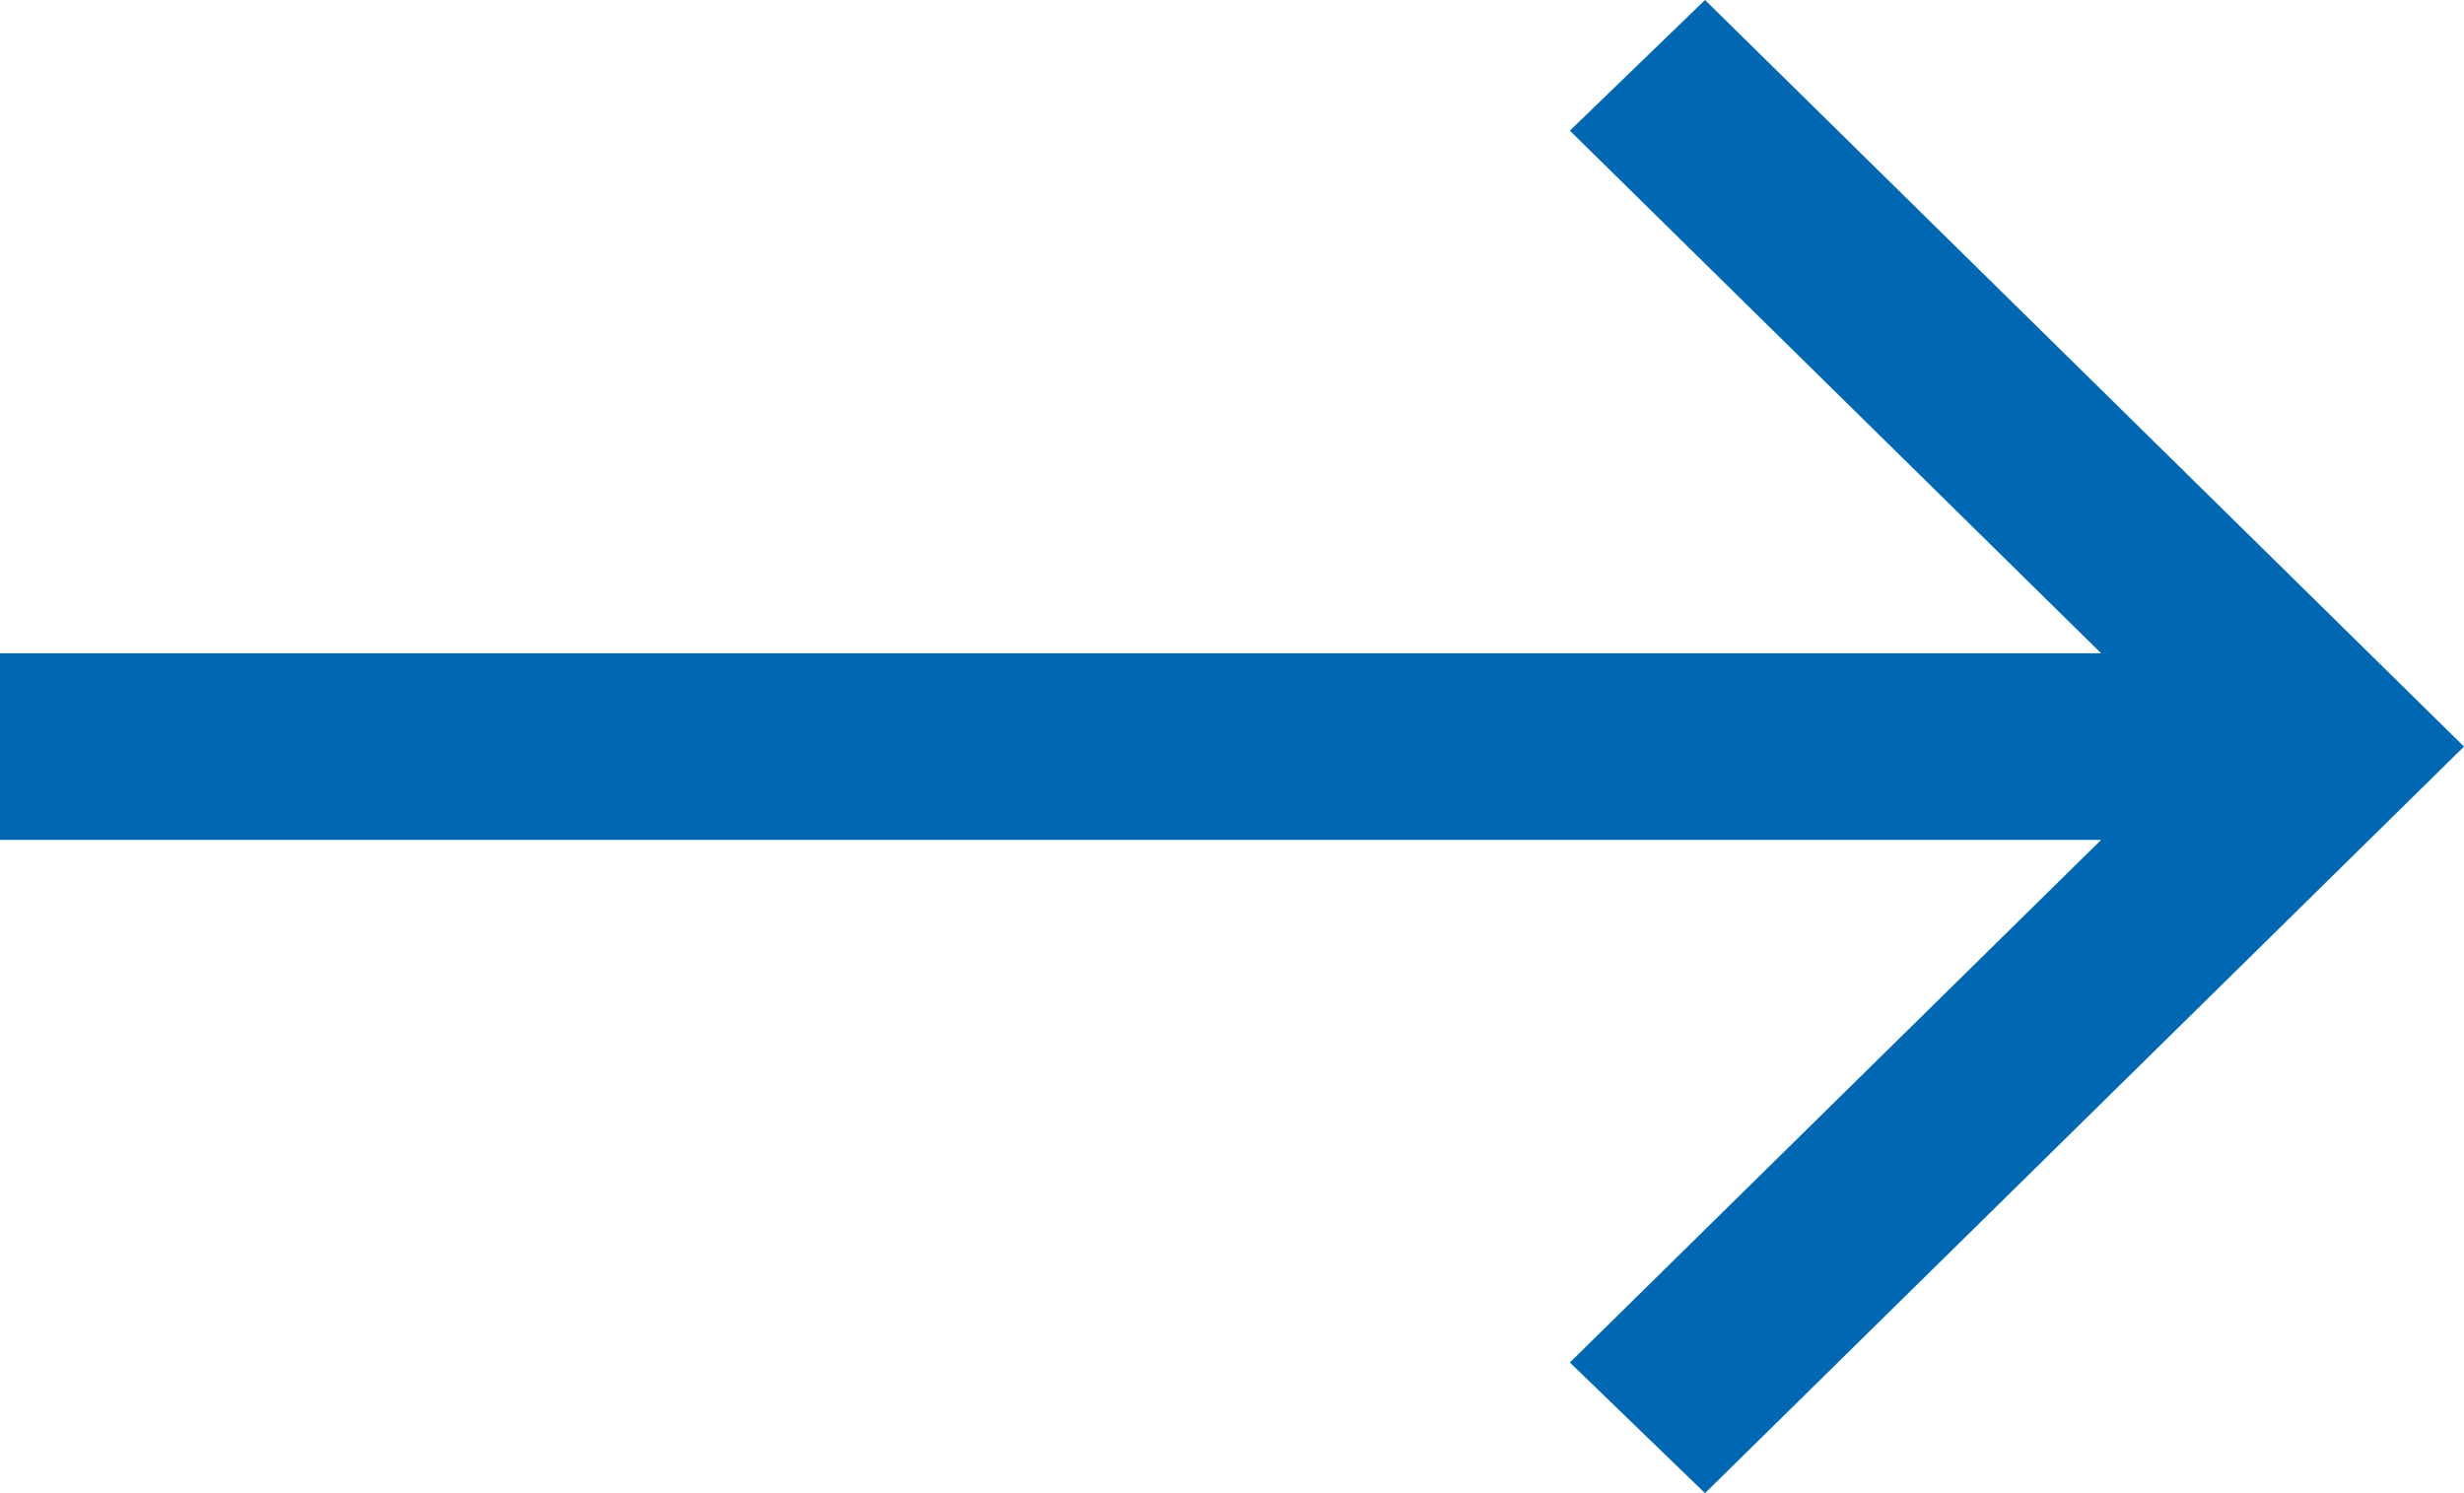
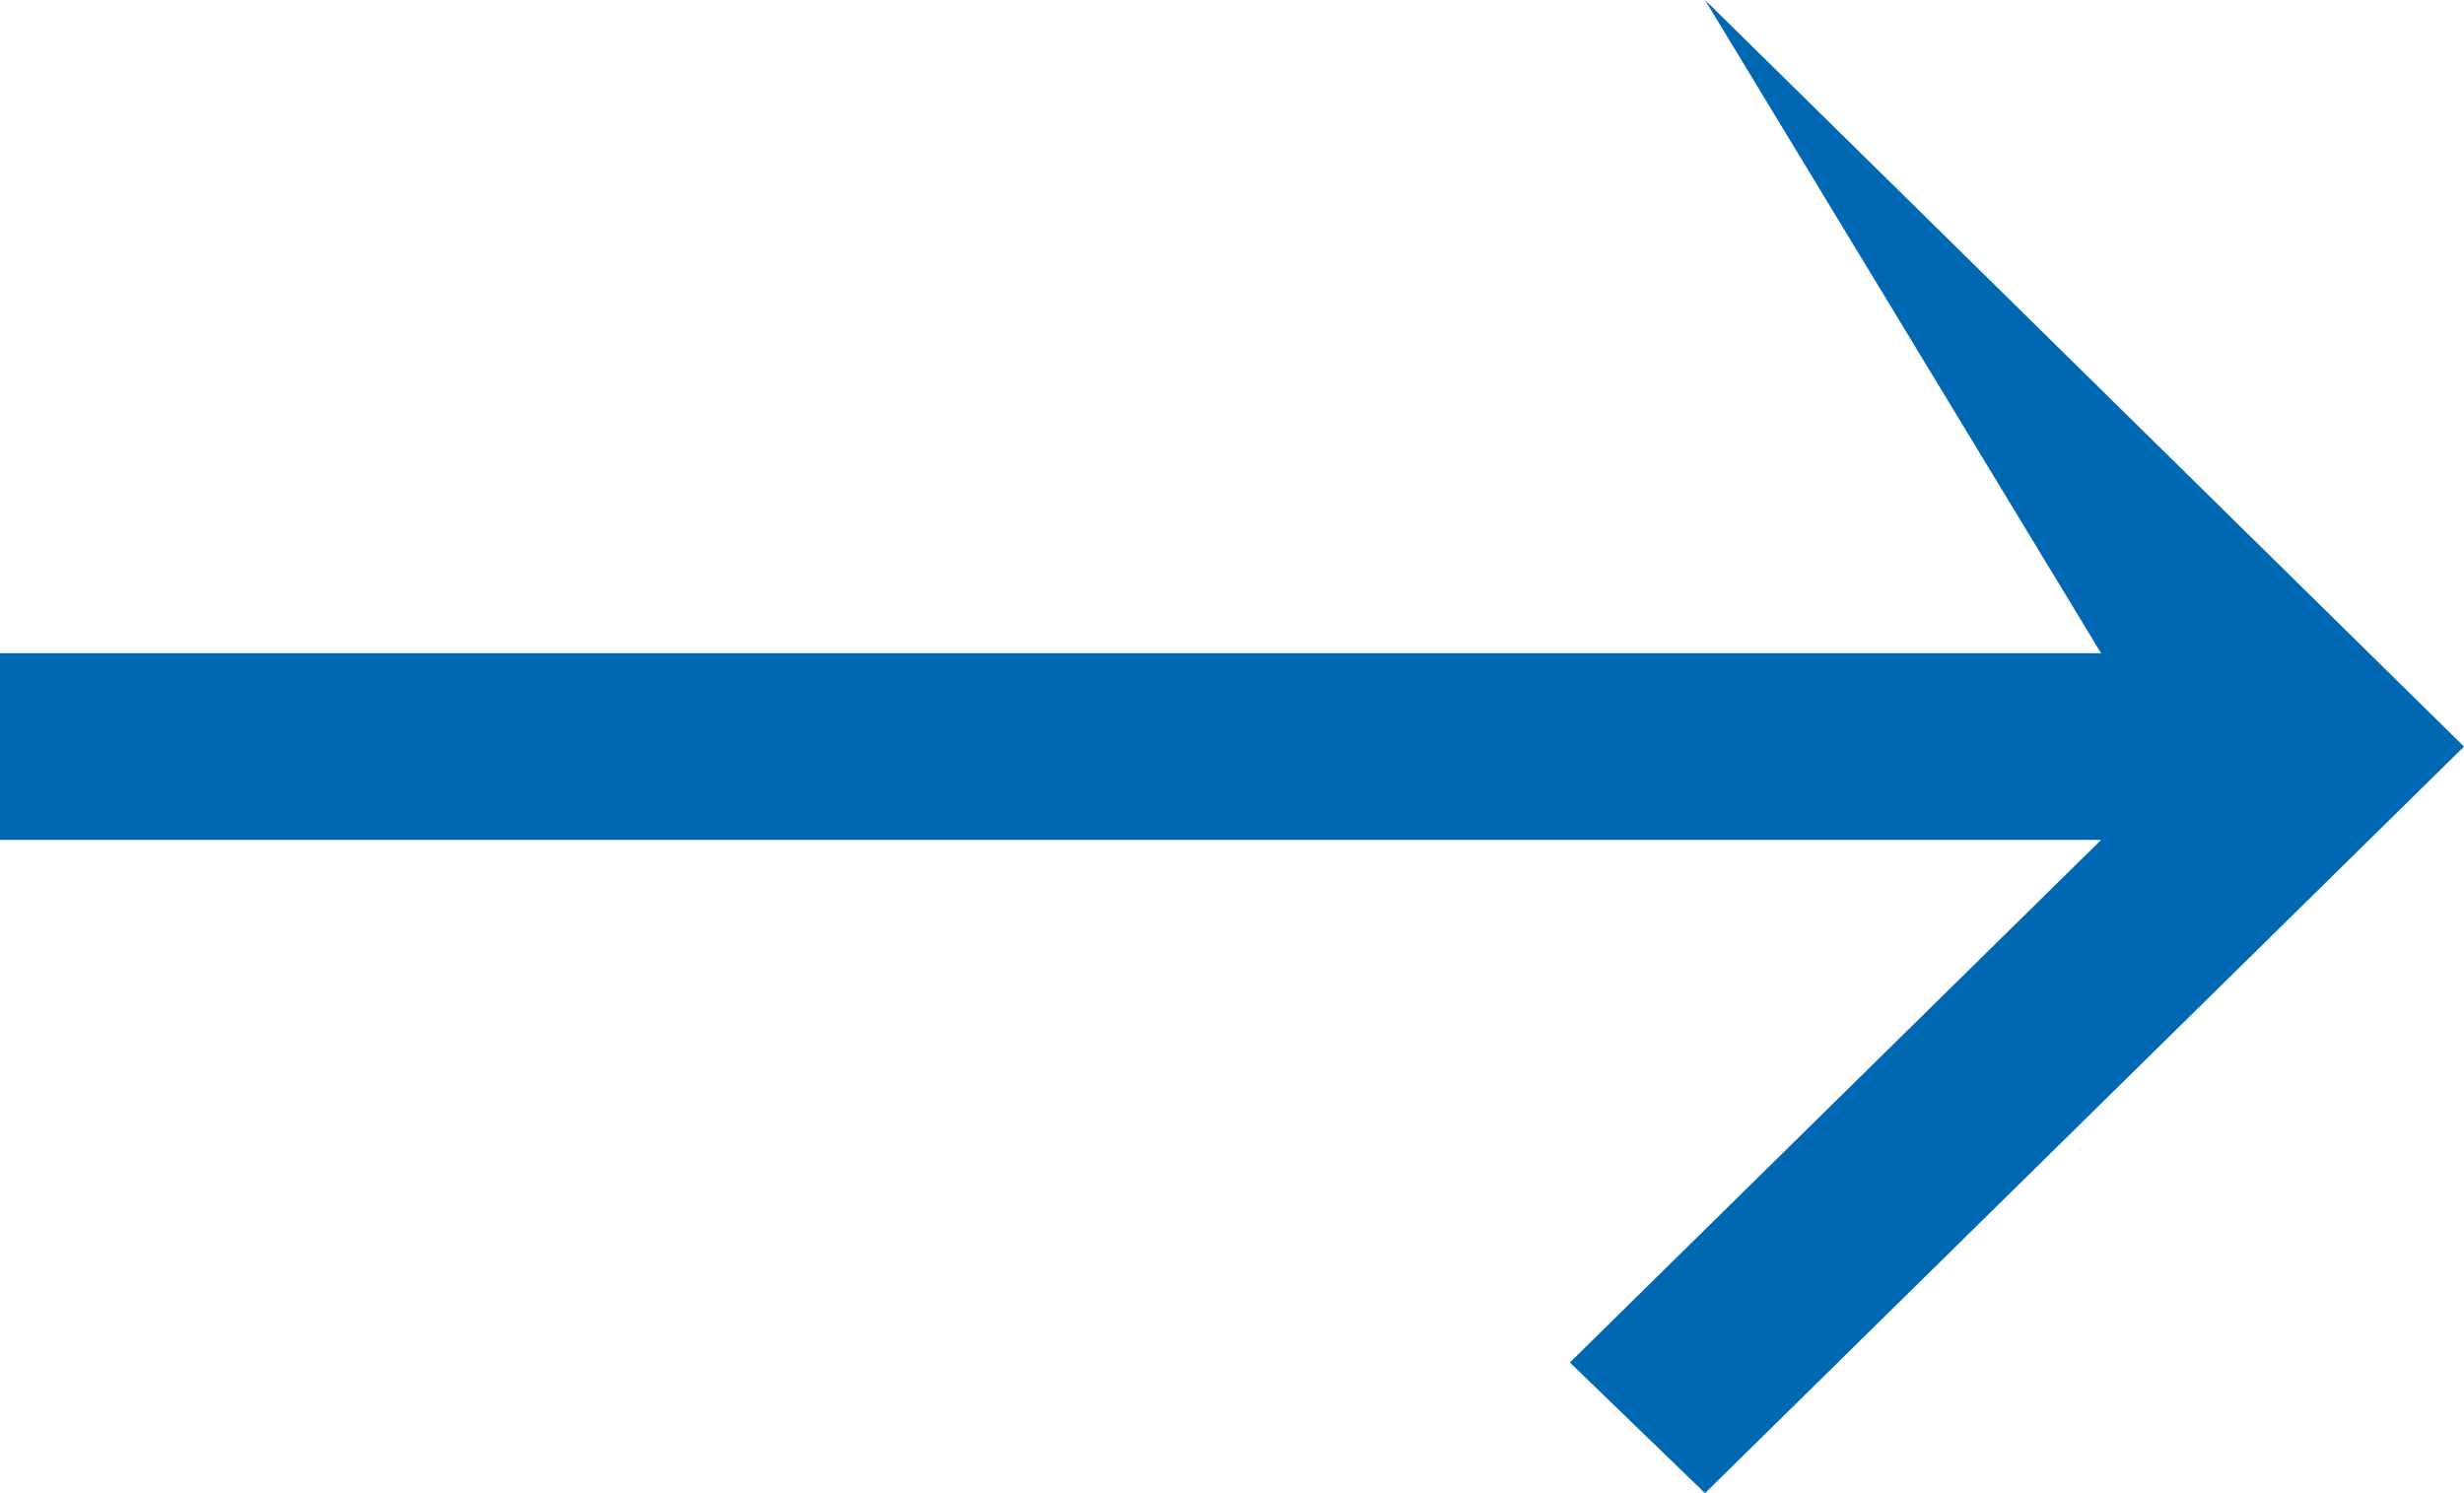
<svg xmlns="http://www.w3.org/2000/svg" width="33" height="20" viewBox="0 0 33 20" fill="none">
-   <path id="Vector" d="M28.14 11.25H0V8.75H28.14L21.025 1.75L22.835 0L33 10L22.835 20L21.025 18.25L28.14 11.25Z" fill="#0068B3" />
+   <path id="Vector" d="M28.14 11.25H0V8.75H28.14L22.835 0L33 10L22.835 20L21.025 18.25L28.14 11.25Z" fill="#0068B3" />
</svg>